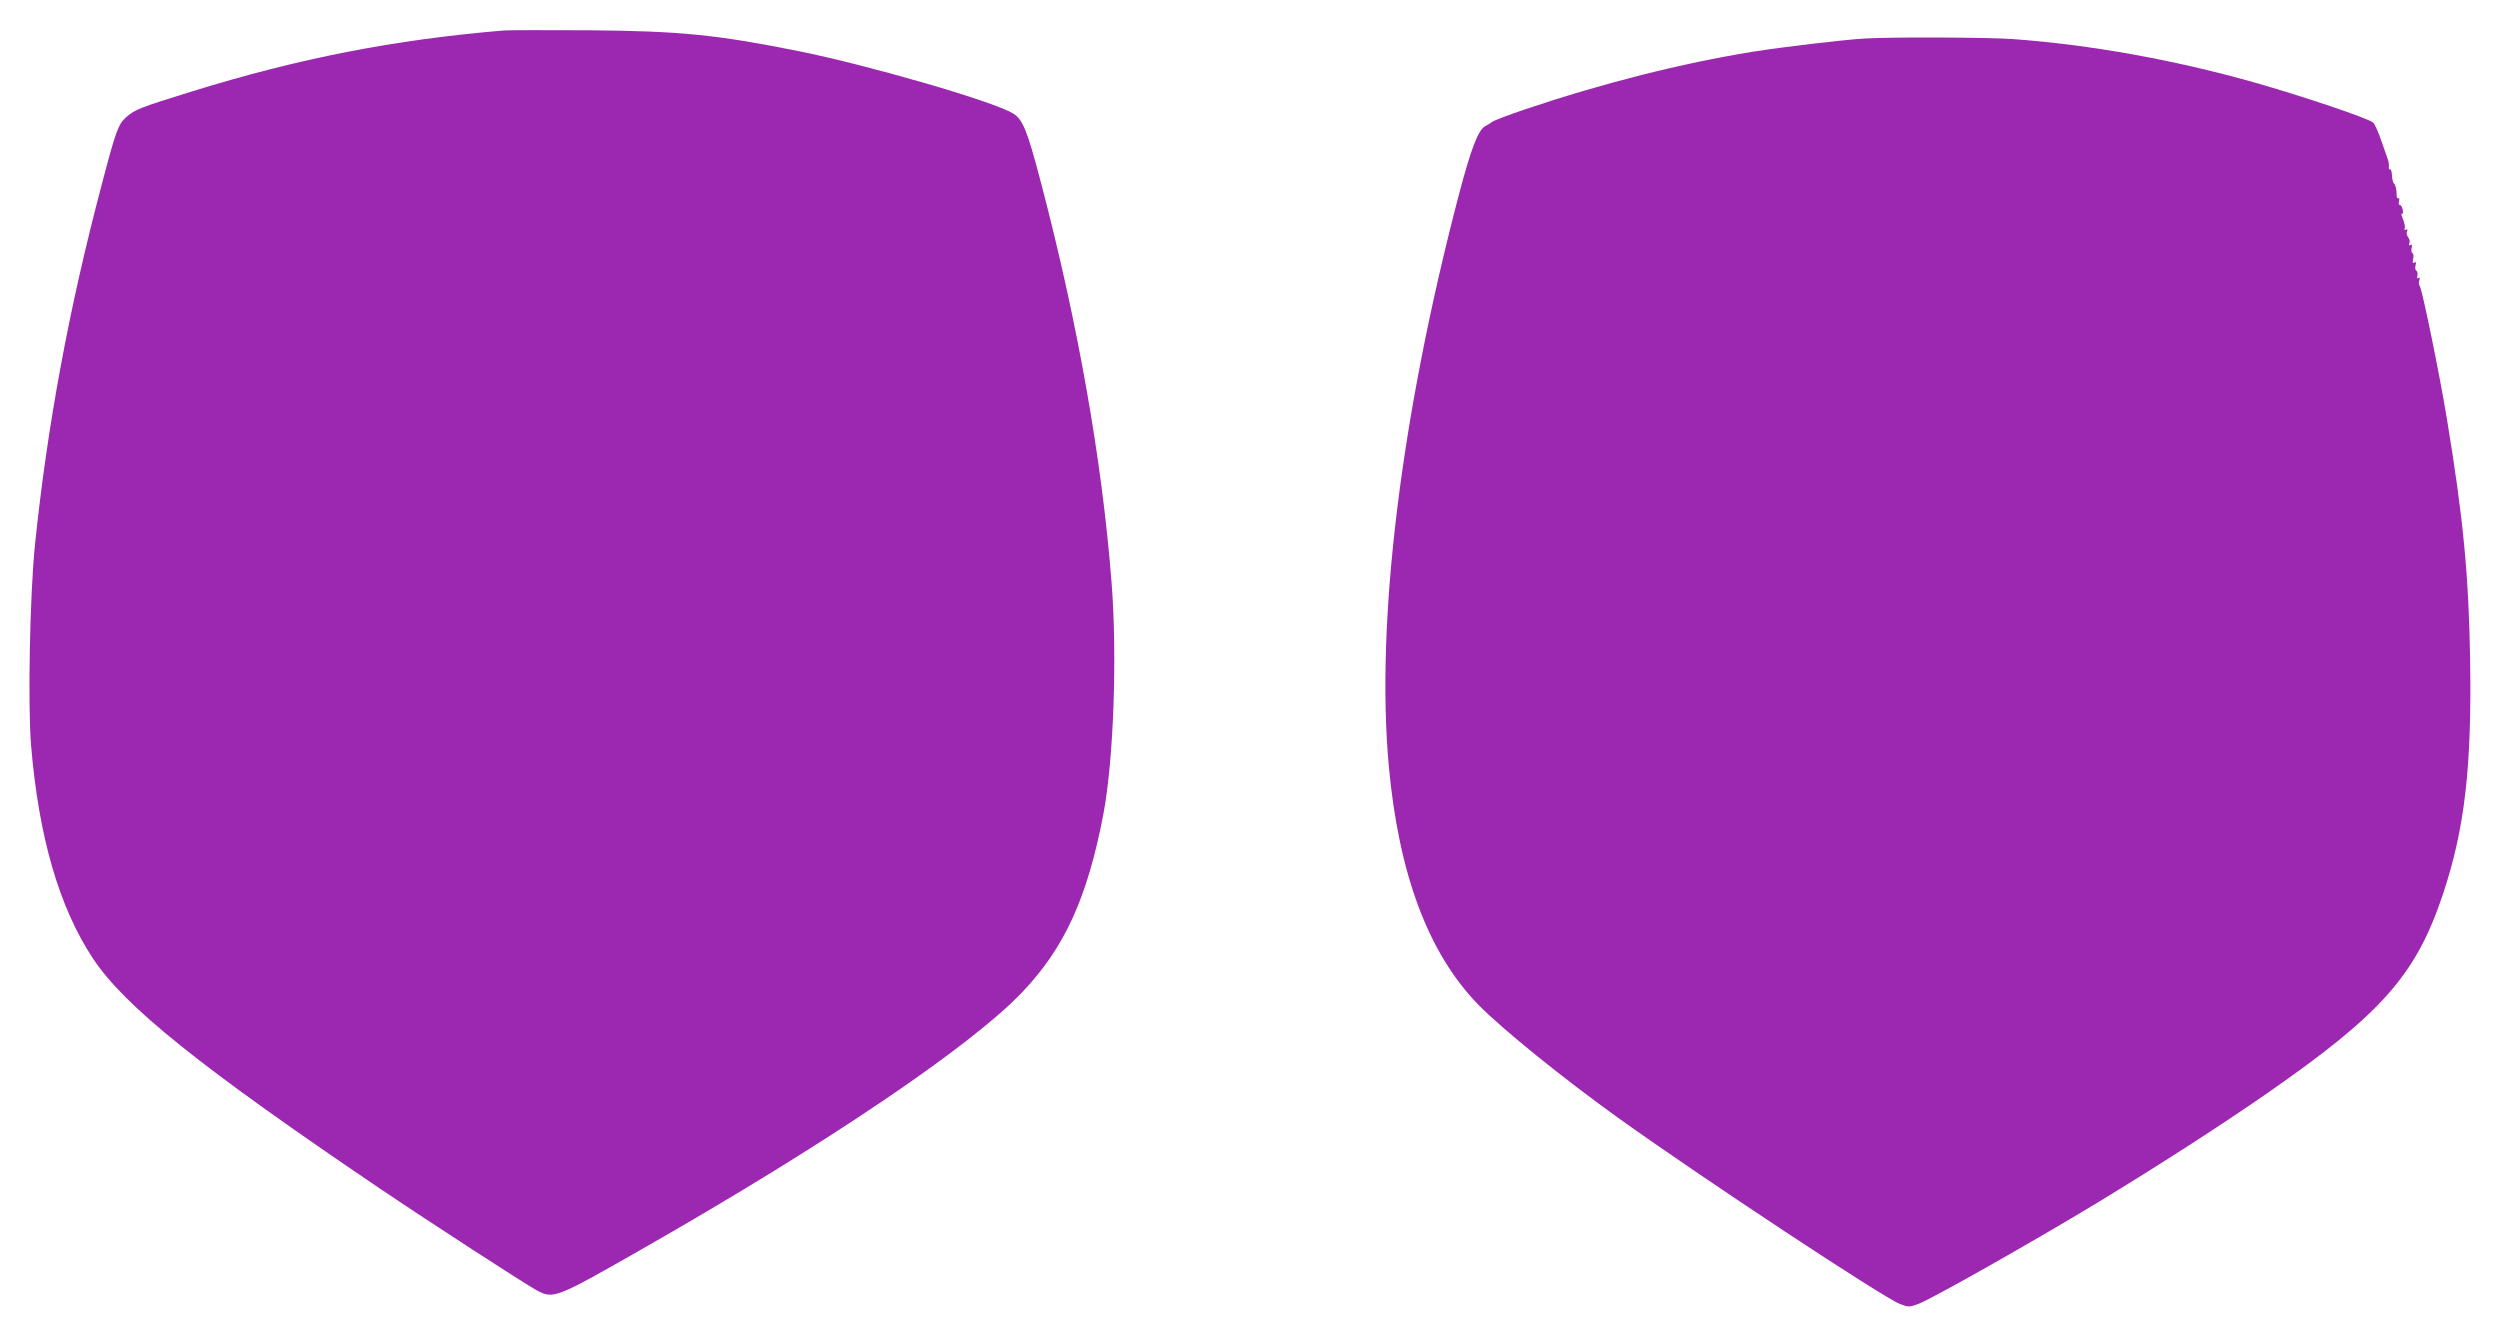
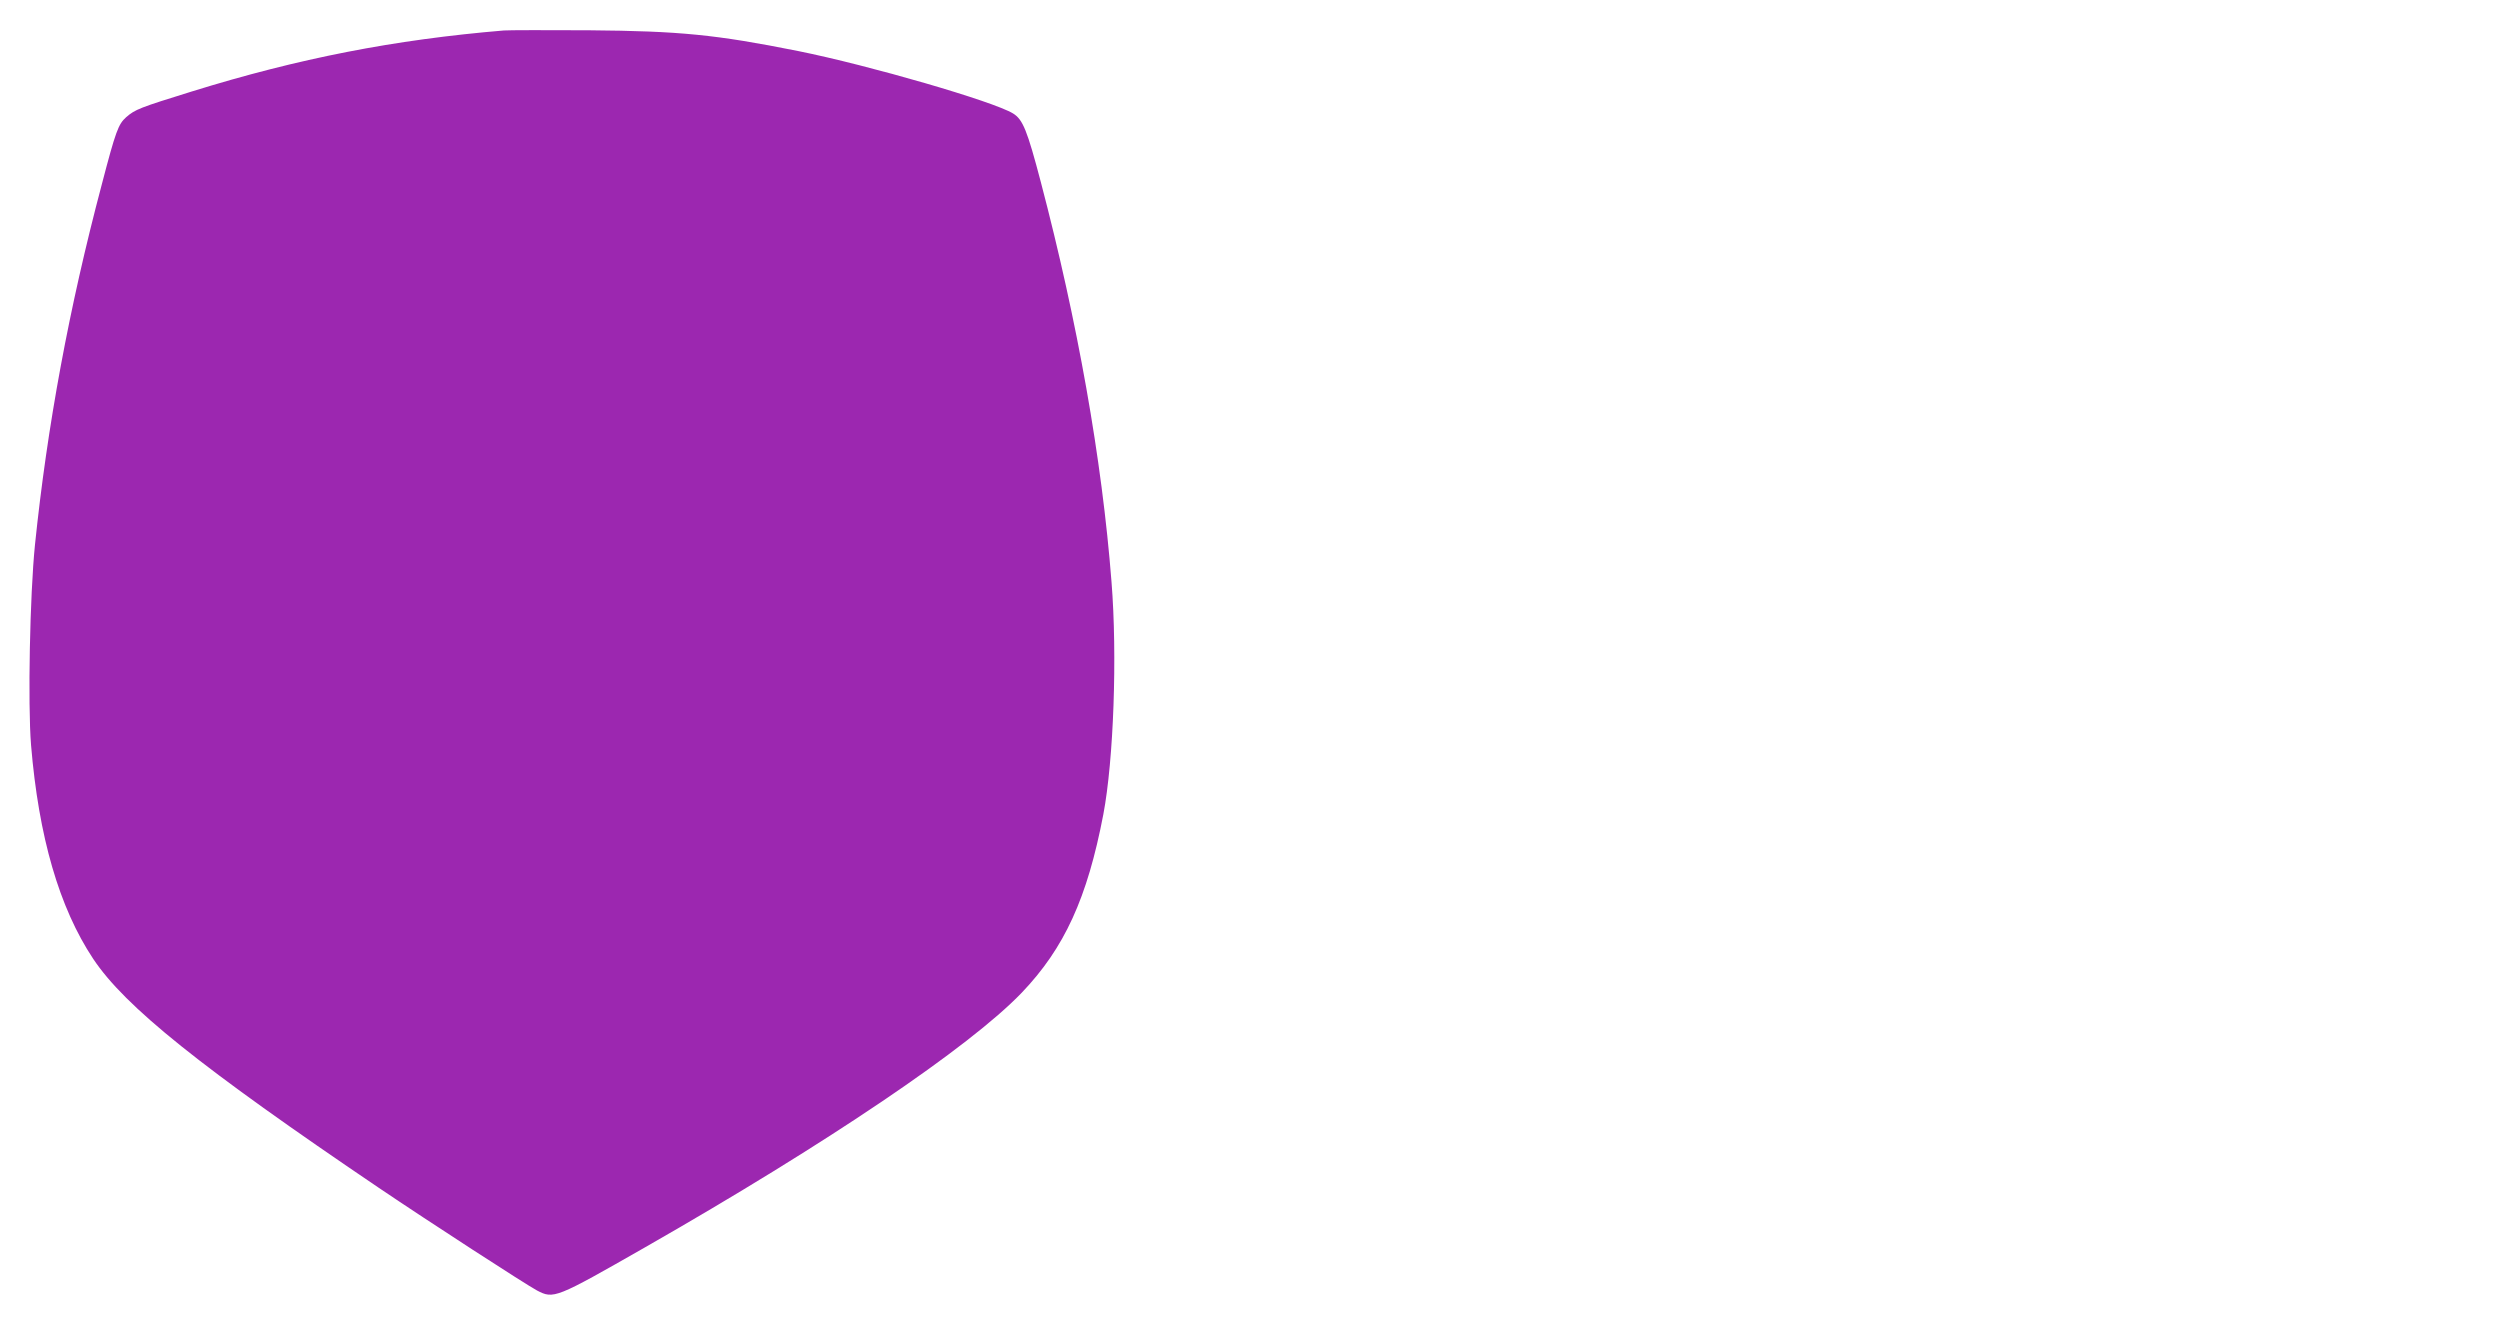
<svg xmlns="http://www.w3.org/2000/svg" version="1.0" width="1280pt" height="686pt" viewBox="0 0 1280 686" preserveAspectRatio="xMidYMid meet">
  <g transform="translate(0,686) scale(0.1,-0.1)" fill="#9c27b0" stroke="none">
-     <path d="M2580 6704 c-560 -47 -1049 -142 -1600 -313 -264 -82 -288 -91 -334 -131 -40 -36 -53 -69 -125 -345 -167 -630 -279 -1234 -342 -1845 -26 -256 -37 -814 -20 -1025 39 -469 144 -832 318 -1094 163 -245 551 -556 1463 -1173 259 -175 748 -492 809 -525 86 -45 94 -42 556 222 931 532 1659 1024 1926 1302 219 229 336 485 418 913 53 279 72 815 42 1190 -49 630 -174 1332 -362 2048 -70 266 -92 320 -142 351 -101 62 -735 246 -1102 320 -421 84 -603 102 -1070 106 -214 1 -410 1 -435 -1z" />
-     <path d="M9550 6663 c-106 -6 -427 -44 -576 -68 -364 -59 -766 -160 -1169 -296 -82 -28 -156 -56 -164 -62 -7 -6 -23 -16 -35 -22 -37 -18 -73 -112 -136 -350 -298 -1137 -427 -2191 -359 -2930 51 -553 203 -957 457 -1218 122 -125 432 -376 722 -584 429 -307 1351 -916 1437 -949 43 -17 48 -17 93 -1 66 24 576 312 920 520 312 190 622 389 870 561 587 408 761 606 899 1021 111 335 147 649 138 1200 -7 426 -35 723 -118 1225 -38 233 -128 671 -140 686 -5 6 -6 20 -2 29 4 12 3 16 -4 12 -7 -5 -9 0 -6 12 3 10 0 22 -5 25 -6 3 -8 16 -4 28 3 15 2 19 -7 14 -8 -6 -10 -1 -6 17 4 14 2 28 -3 31 -6 3 -8 16 -4 28 3 14 1 19 -6 14 -8 -5 -10 -2 -6 9 4 8 1 22 -6 30 -7 8 -10 22 -6 30 4 10 2 14 -5 9 -7 -4 -10 -1 -7 7 3 8 -1 29 -9 47 -8 19 -10 31 -5 28 5 -3 7 6 4 19 -2 14 -9 25 -14 25 -6 0 -8 9 -5 20 3 11 1 18 -3 15 -5 -3 -9 3 -9 12 0 31 -6 58 -14 64 -5 3 -9 22 -10 41 -1 20 -6 34 -10 31 -5 -3 -8 3 -6 13 1 11 -1 26 -4 34 -3 8 -18 51 -33 95 -15 44 -34 88 -43 97 -19 20 -362 136 -613 207 -408 115 -835 192 -1233 221 -126 9 -618 11 -755 3z" />
+     <path d="M2580 6704 c-560 -47 -1049 -142 -1600 -313 -264 -82 -288 -91 -334 -131 -40 -36 -53 -69 -125 -345 -167 -630 -279 -1234 -342 -1845 -26 -256 -37 -814 -20 -1025 39 -469 144 -832 318 -1094 163 -245 551 -556 1463 -1173 259 -175 748 -492 809 -525 86 -45 94 -42 556 222 931 532 1659 1024 1926 1302 219 229 336 485 418 913 53 279 72 815 42 1190 -49 630 -174 1332 -362 2048 -70 266 -92 320 -142 351 -101 62 -735 246 -1102 320 -421 84 -603 102 -1070 106 -214 1 -410 1 -435 -1" />
  </g>
</svg>